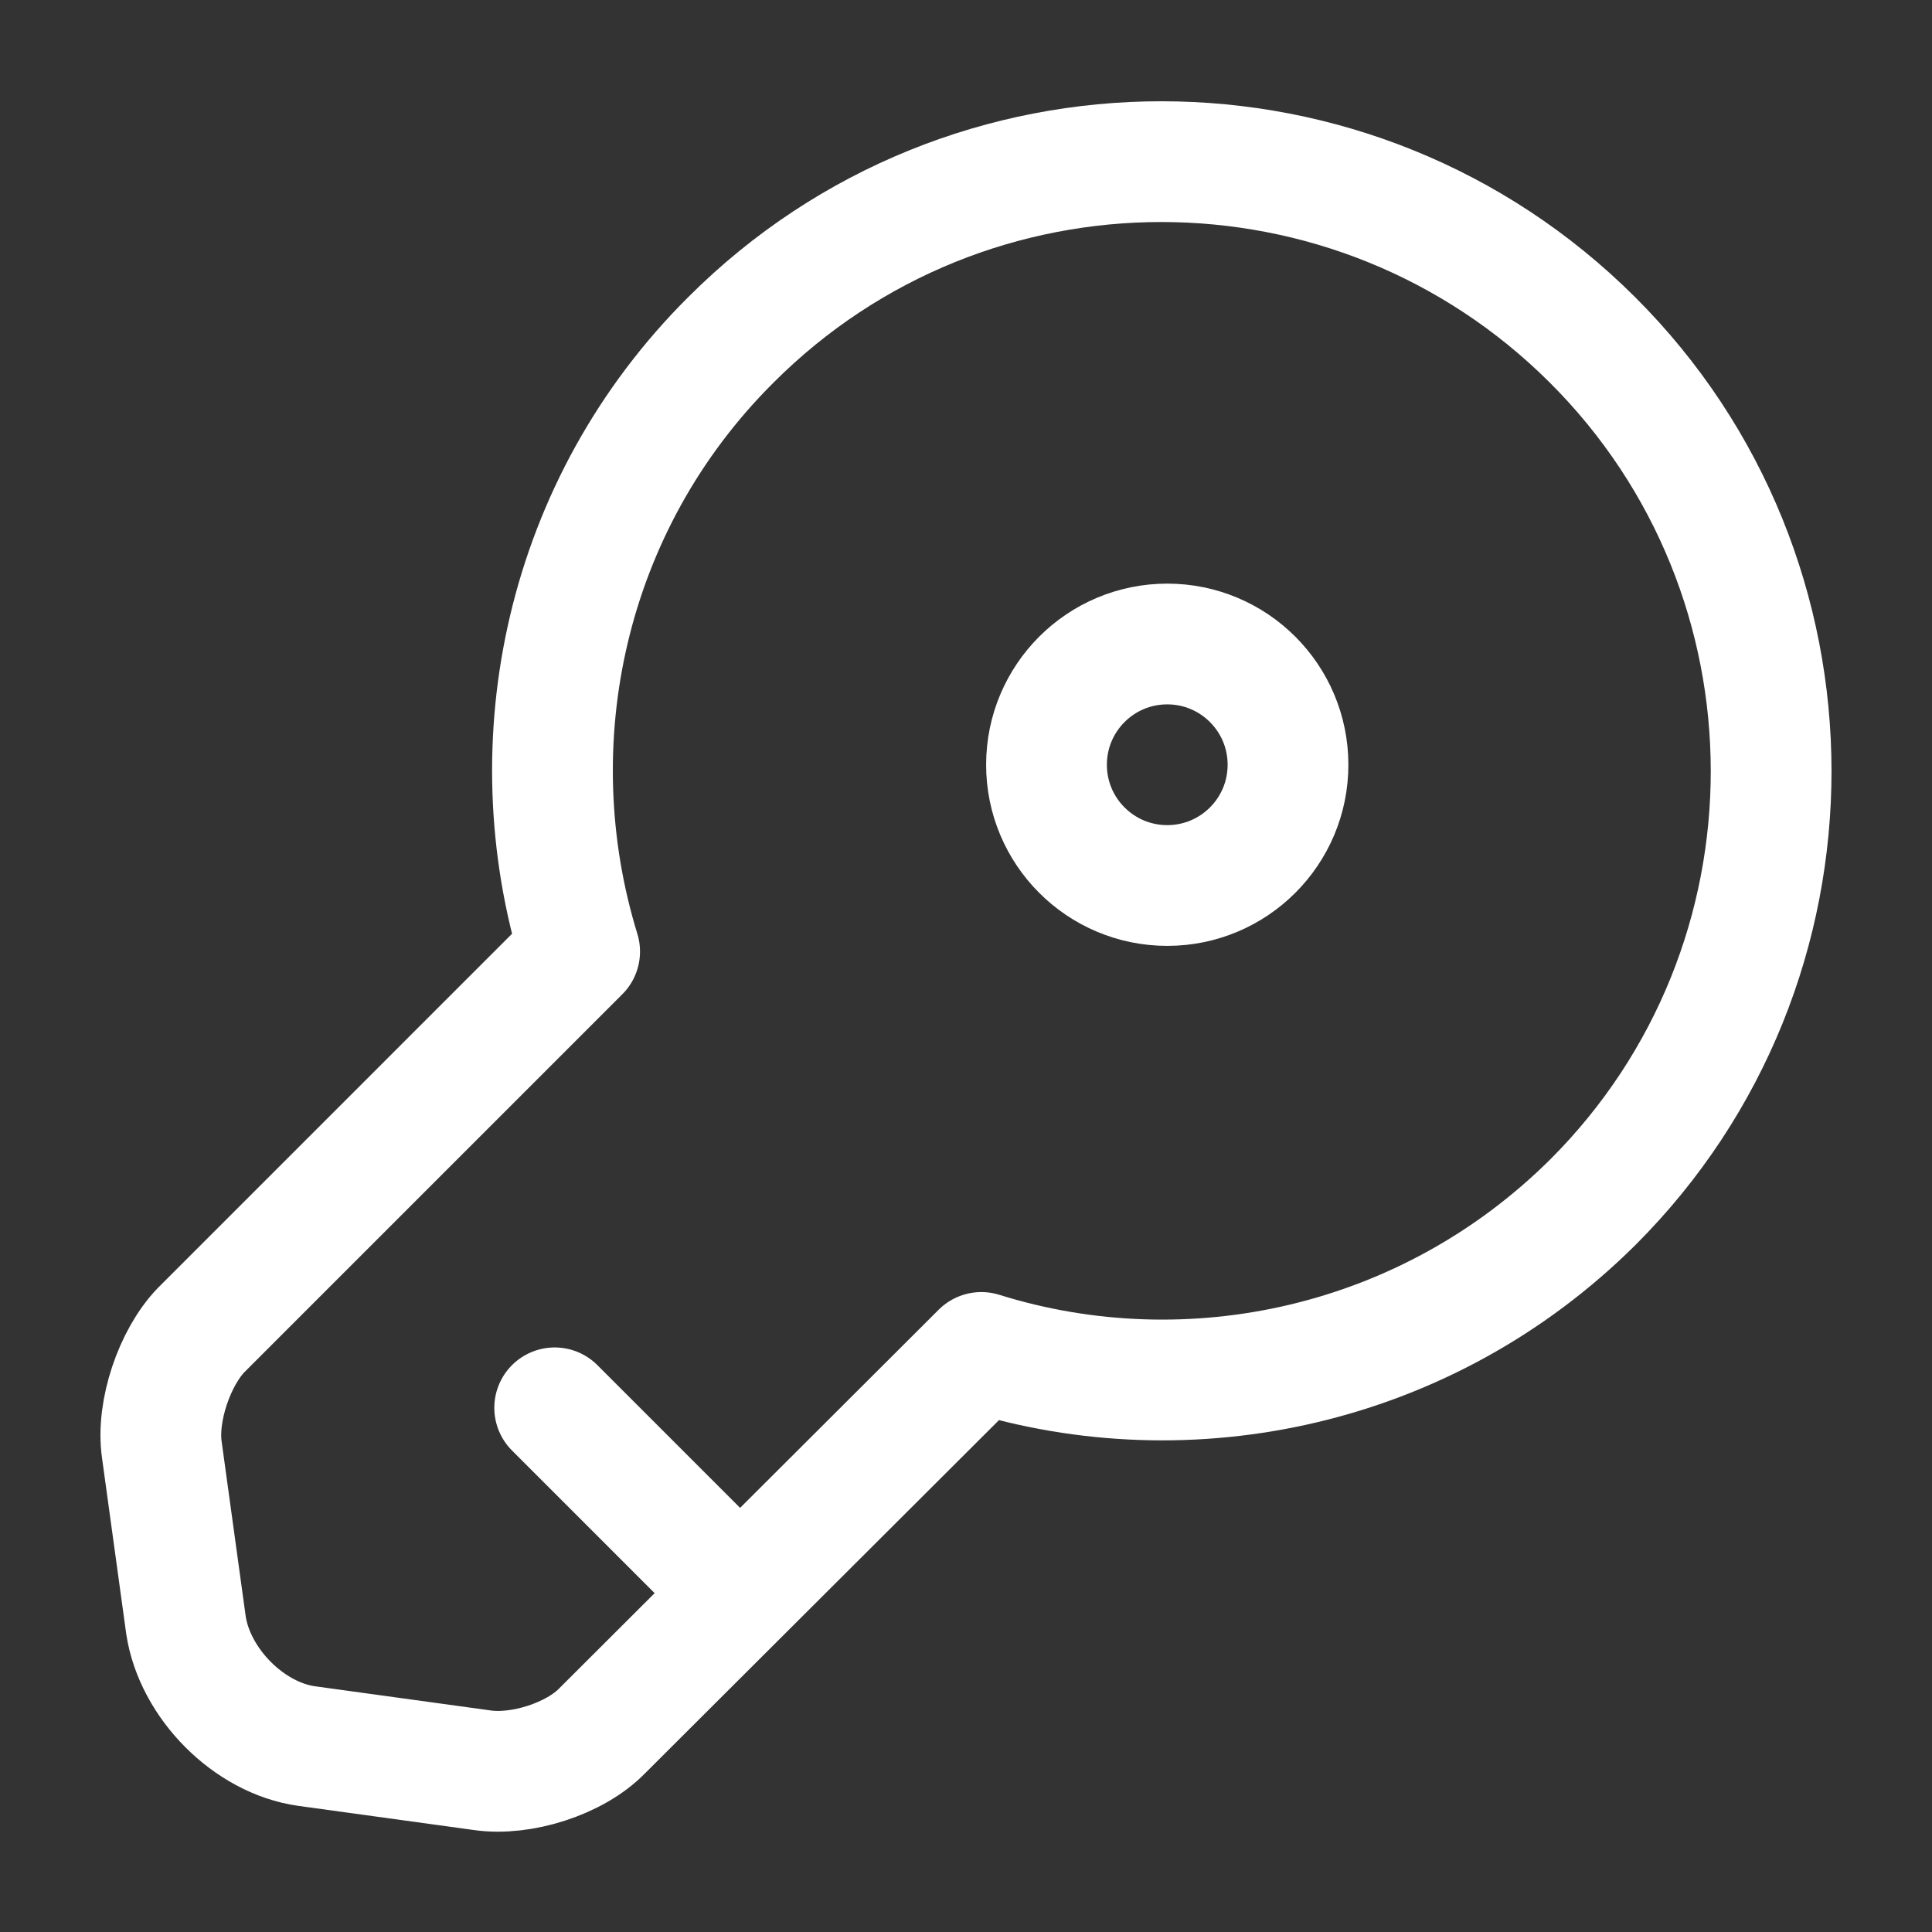
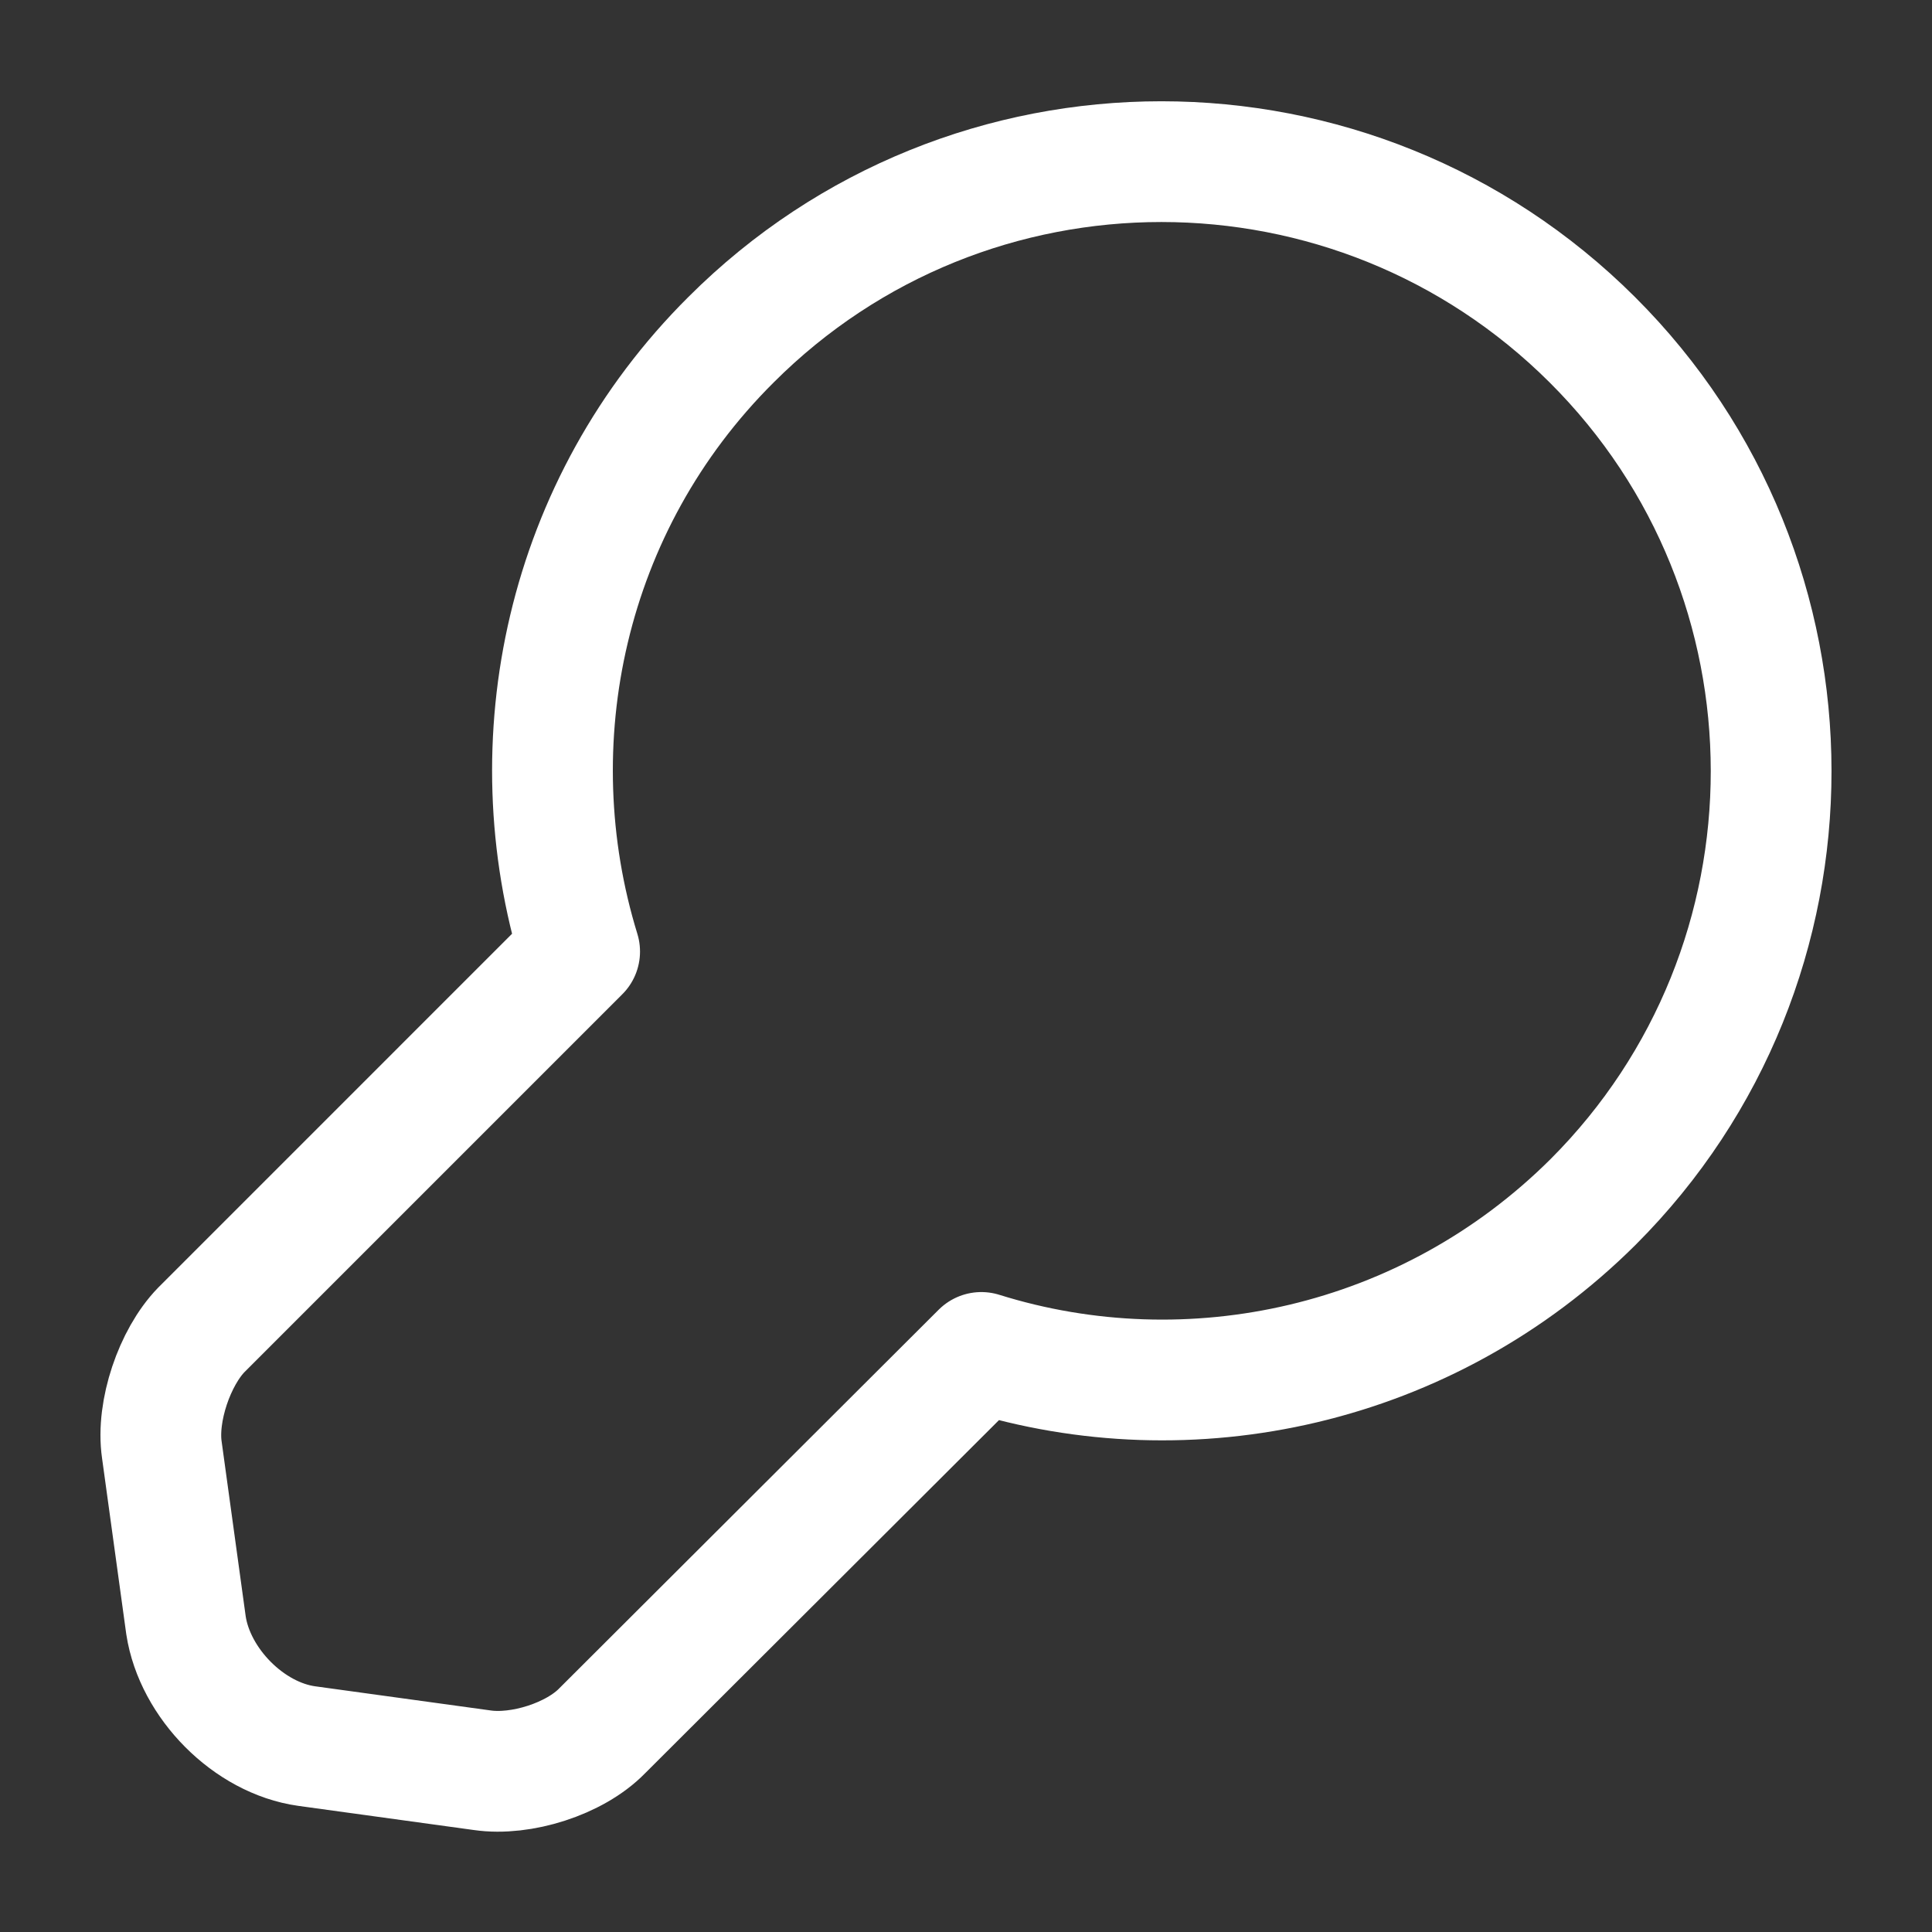
<svg xmlns="http://www.w3.org/2000/svg" width="48" height="48" viewBox="0 0 48 48" fill="none">
  <rect x="0" y="0" width="48" height="48" fill="#333333" stroke="none" />
  <path d="M39.581 29.861C35.461 33.961 29.561 35.221 24.381 33.601L14.961 43.001C14.281 43.701 12.941 44.121 11.981 43.981L7.621 43.381C6.181 43.181 4.841 41.821 4.621 40.381L4.021 36.021C3.881 35.061 4.341 33.721 5.001 33.041L14.401 23.641C12.801 18.441 14.041 12.541 18.161 8.441C24.061 2.541 33.641 2.541 39.561 8.441C45.481 14.341 45.481 23.961 39.581 29.861Z" stroke="white" stroke-width="3" stroke-miterlimit="10" stroke-linecap="round" stroke-linejoin="round" />
-   <path d="M13.781 34.977L18.381 39.577" stroke="white" stroke-width="3" stroke-miterlimit="10" stroke-linecap="round" stroke-linejoin="round" />
-   <path d="M29 22C30.657 22 32 20.657 32 19C32 17.343 30.657 16 29 16C27.343 16 26 17.343 26 19C26 20.657 27.343 22 29 22Z" stroke="white" stroke-width="3" stroke-linecap="round" stroke-linejoin="round" />
</svg>